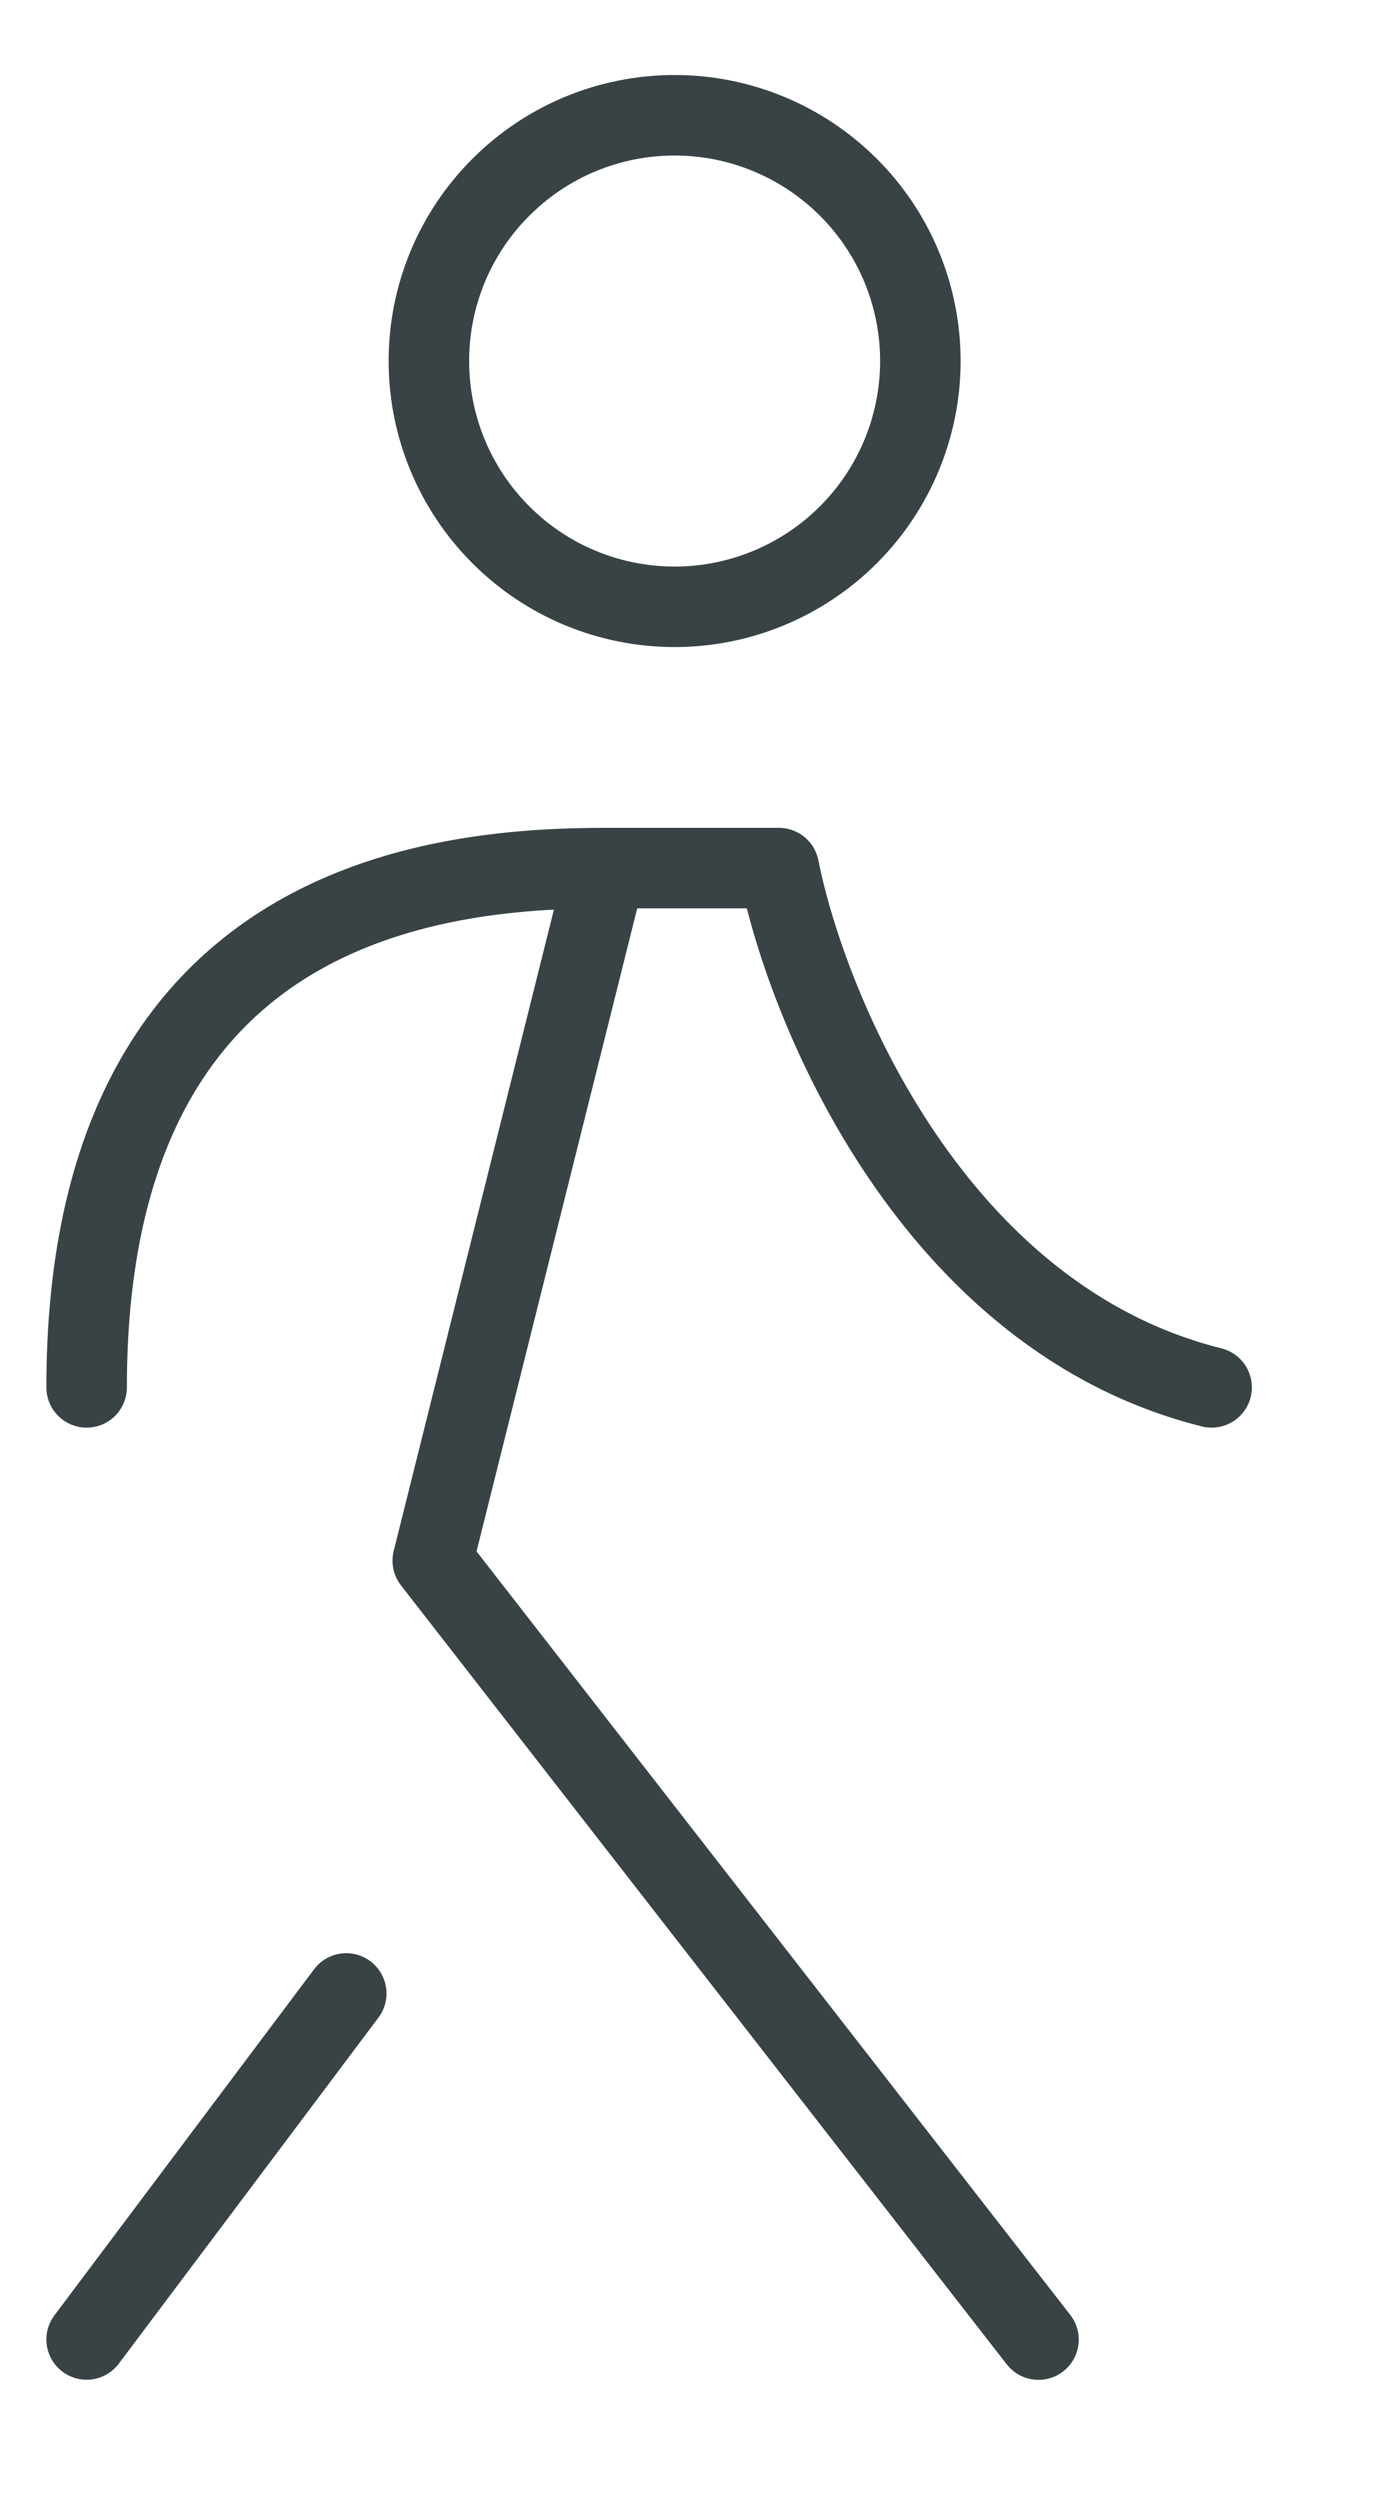
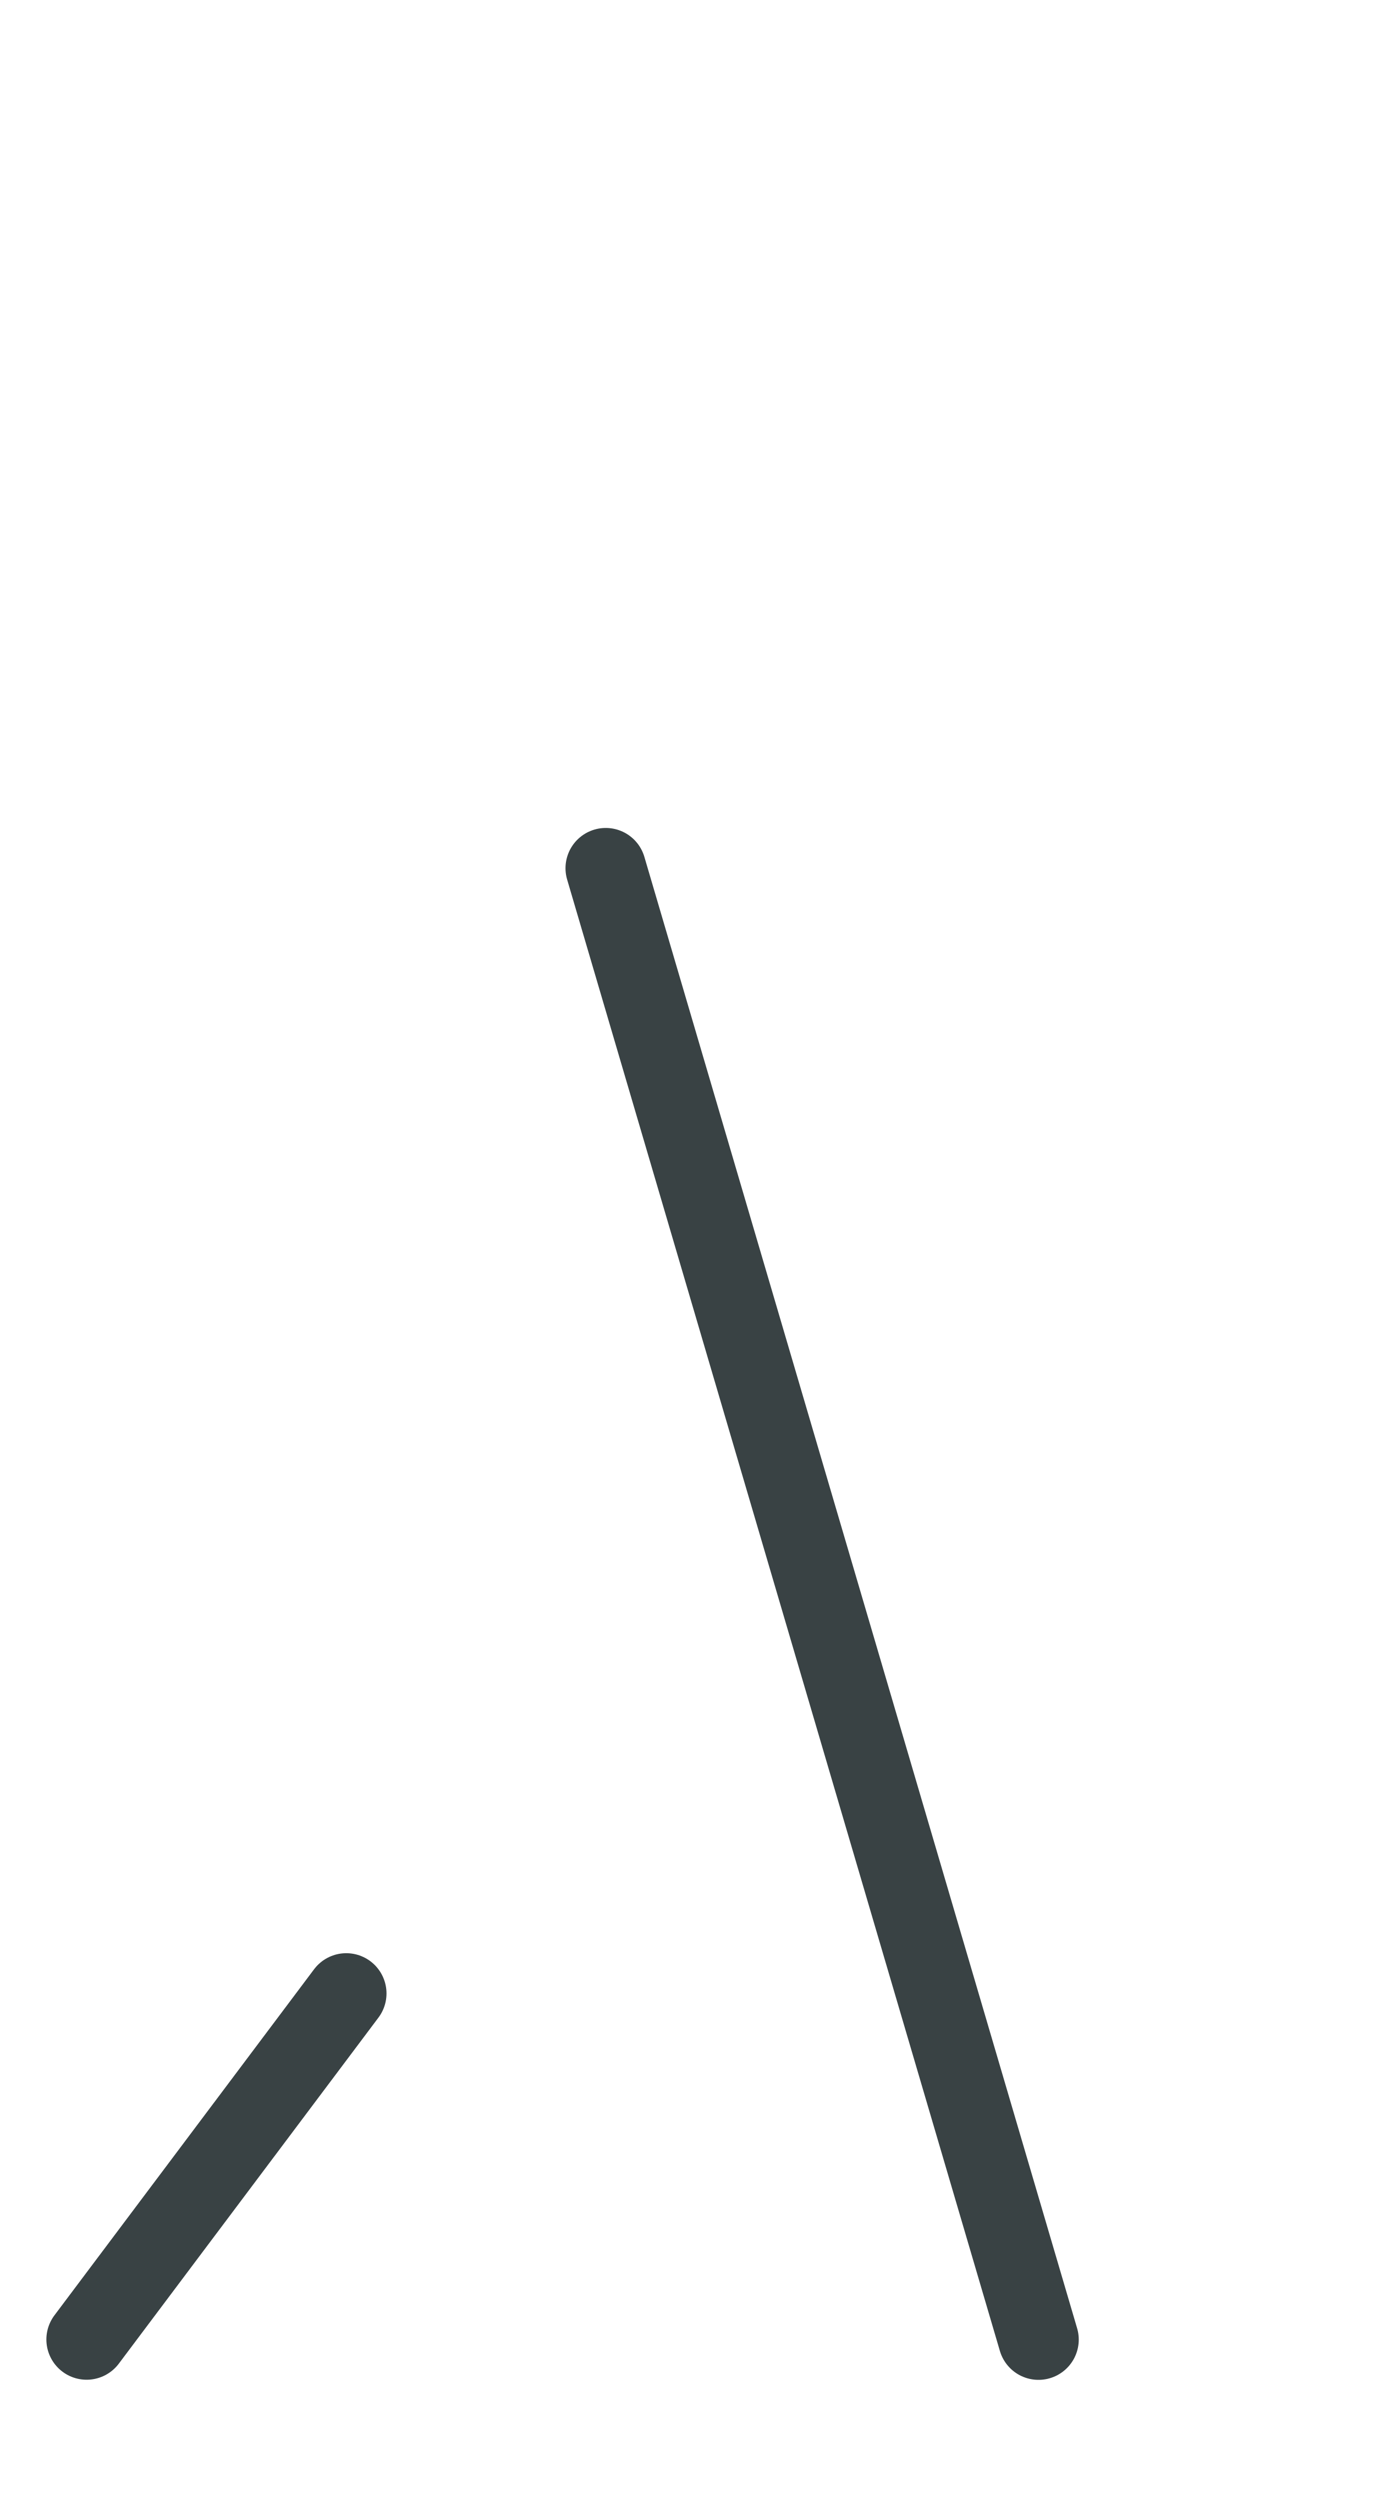
<svg xmlns="http://www.w3.org/2000/svg" width="11" height="20" viewBox="0 0 11 20" fill="none">
-   <path d="M4.846 6.945L3.462 12.484L8.308 18.715M2.77 15.946L0.693 18.714" stroke="#394244" stroke-width="0.644" stroke-linecap="round" stroke-linejoin="round" />
-   <path d="M0.693 11.098C0.693 7.222 3.462 6.944 4.847 6.944H6.231C6.462 8.098 7.478 10.545 9.693 11.098M5.397 4.854C5.918 4.854 6.418 4.647 6.787 4.278C7.156 3.909 7.363 3.409 7.363 2.888C7.363 2.366 7.156 1.866 6.787 1.498C6.418 1.129 5.918 0.922 5.397 0.922C4.875 0.922 4.375 1.129 4.007 1.498C3.638 1.866 3.431 2.366 3.431 2.888C3.431 3.409 3.638 3.909 4.007 4.278C4.375 4.647 4.875 4.854 5.397 4.854Z" stroke="#394244" stroke-width="0.644" stroke-linecap="round" stroke-linejoin="round" />
+   <path d="M4.846 6.945L8.308 18.715M2.77 15.946L0.693 18.714" stroke="#394244" stroke-width="0.644" stroke-linecap="round" stroke-linejoin="round" />
</svg>